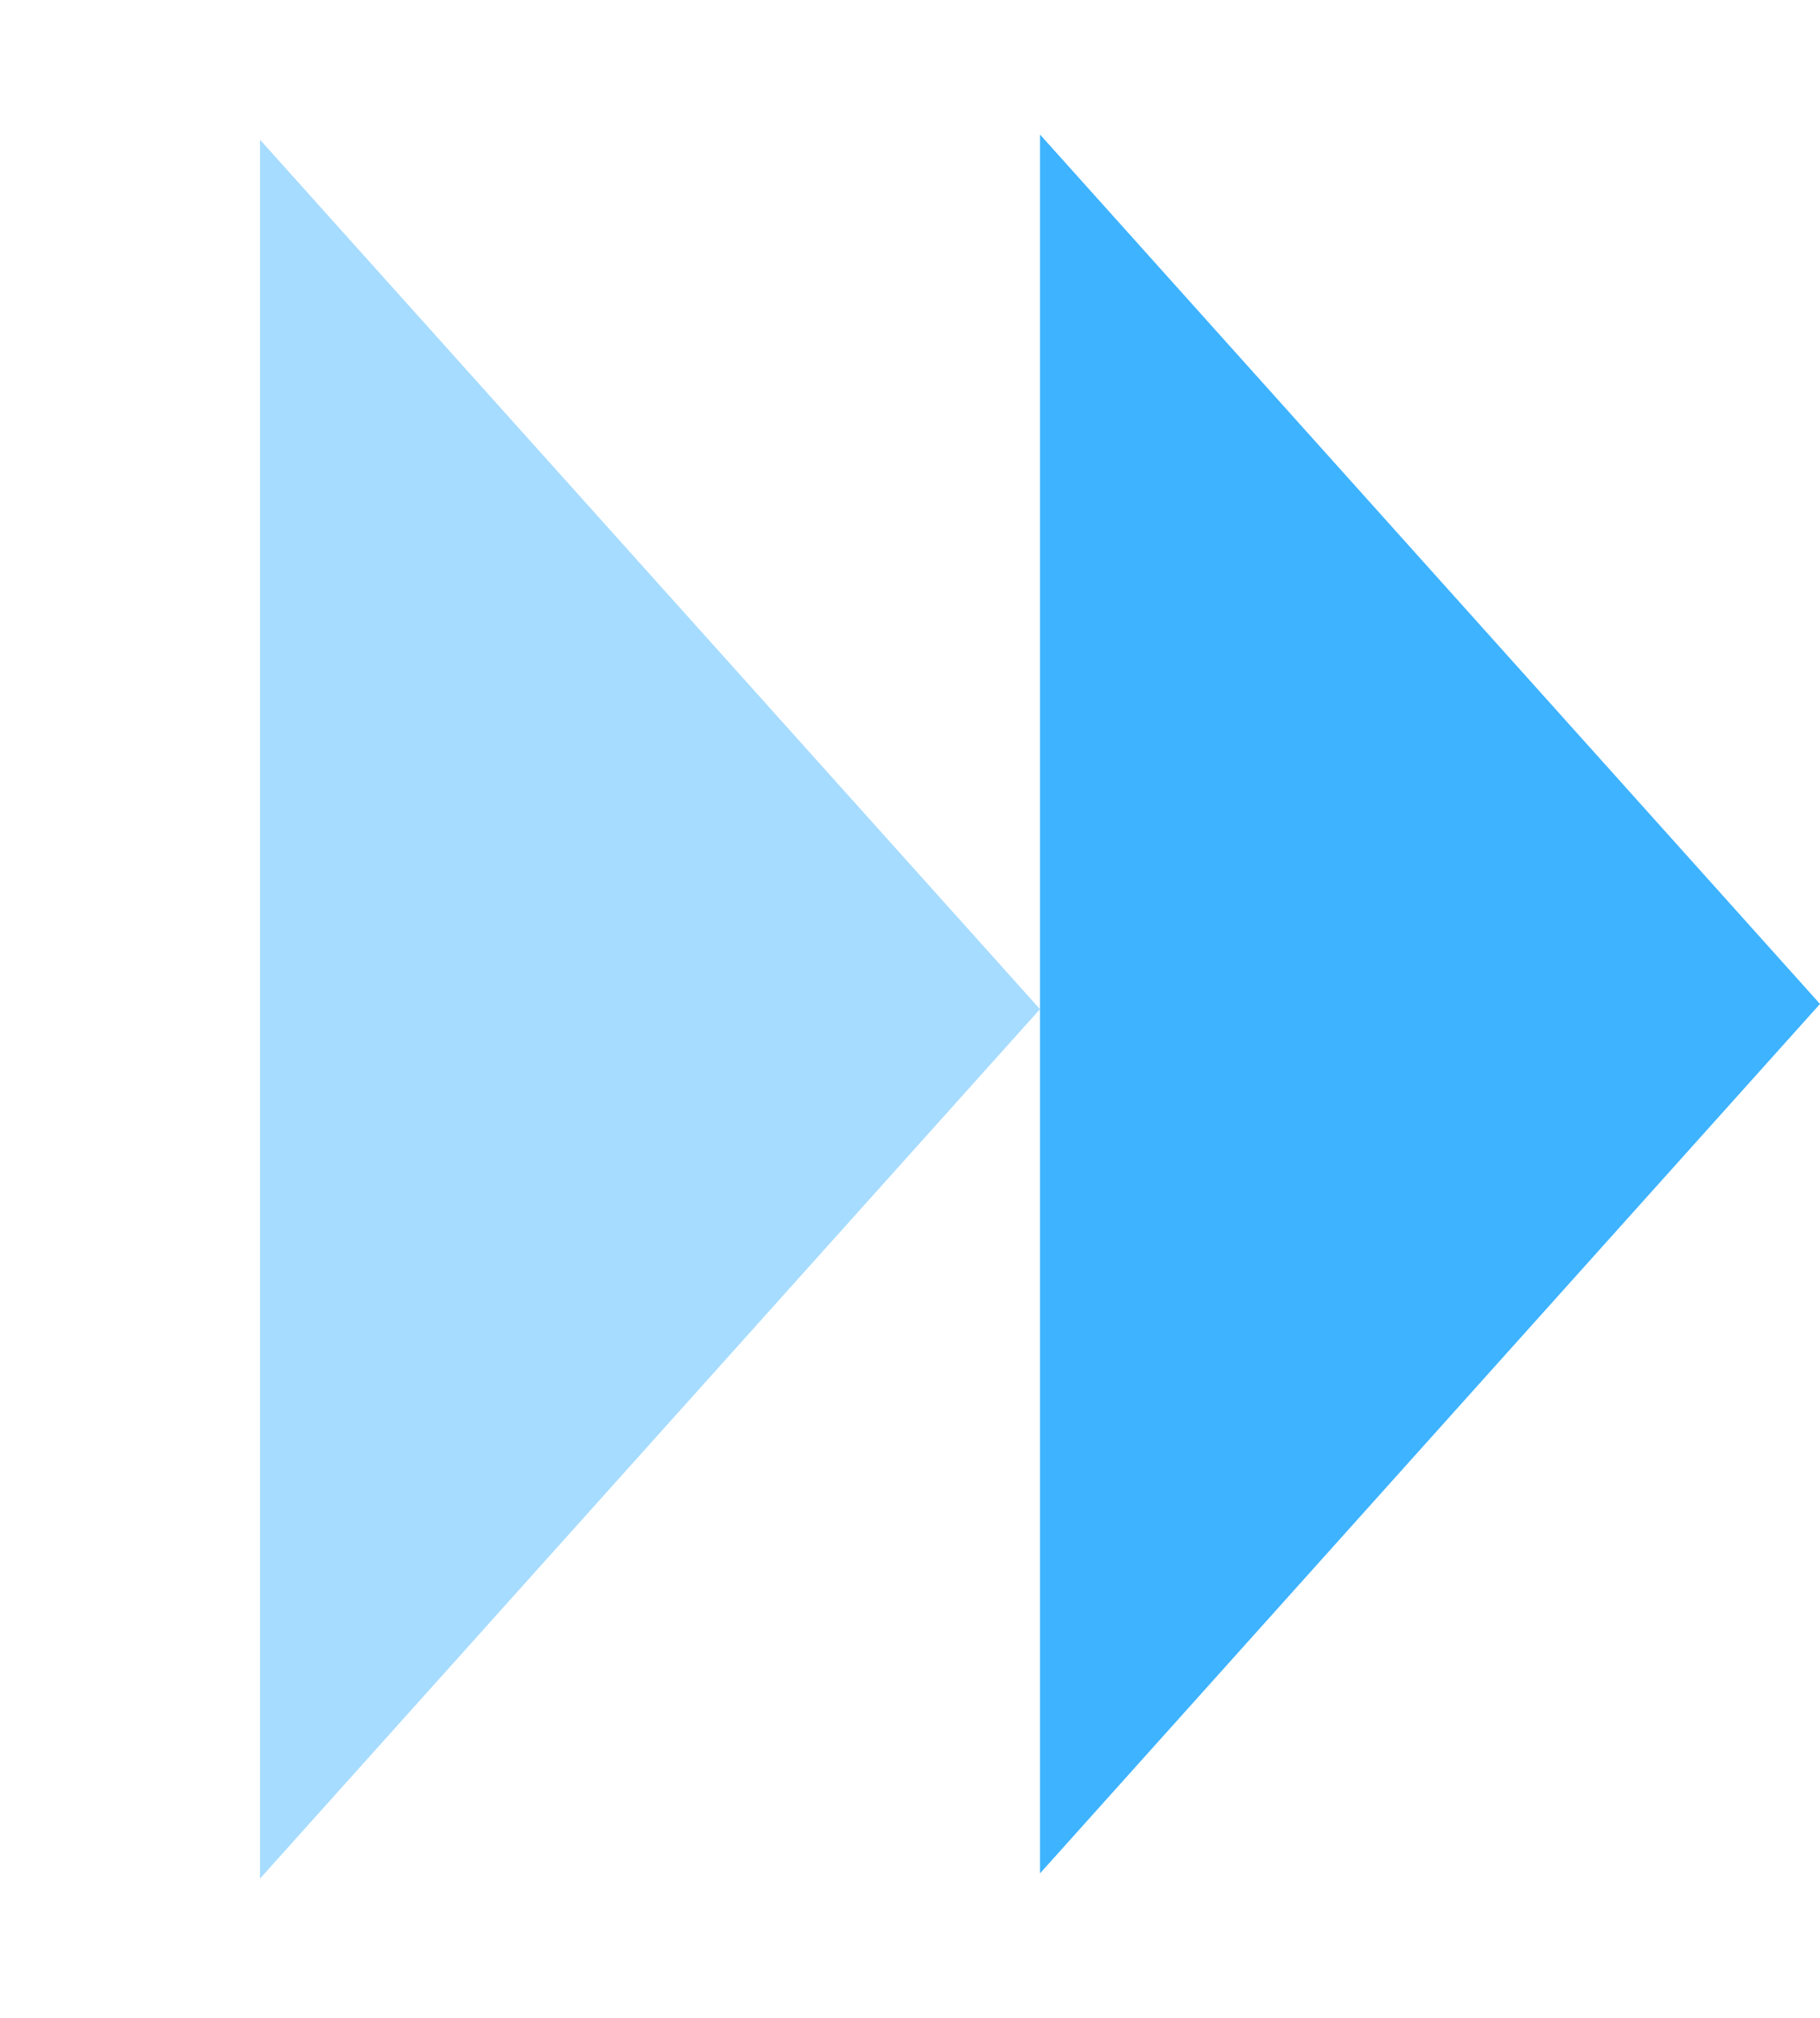
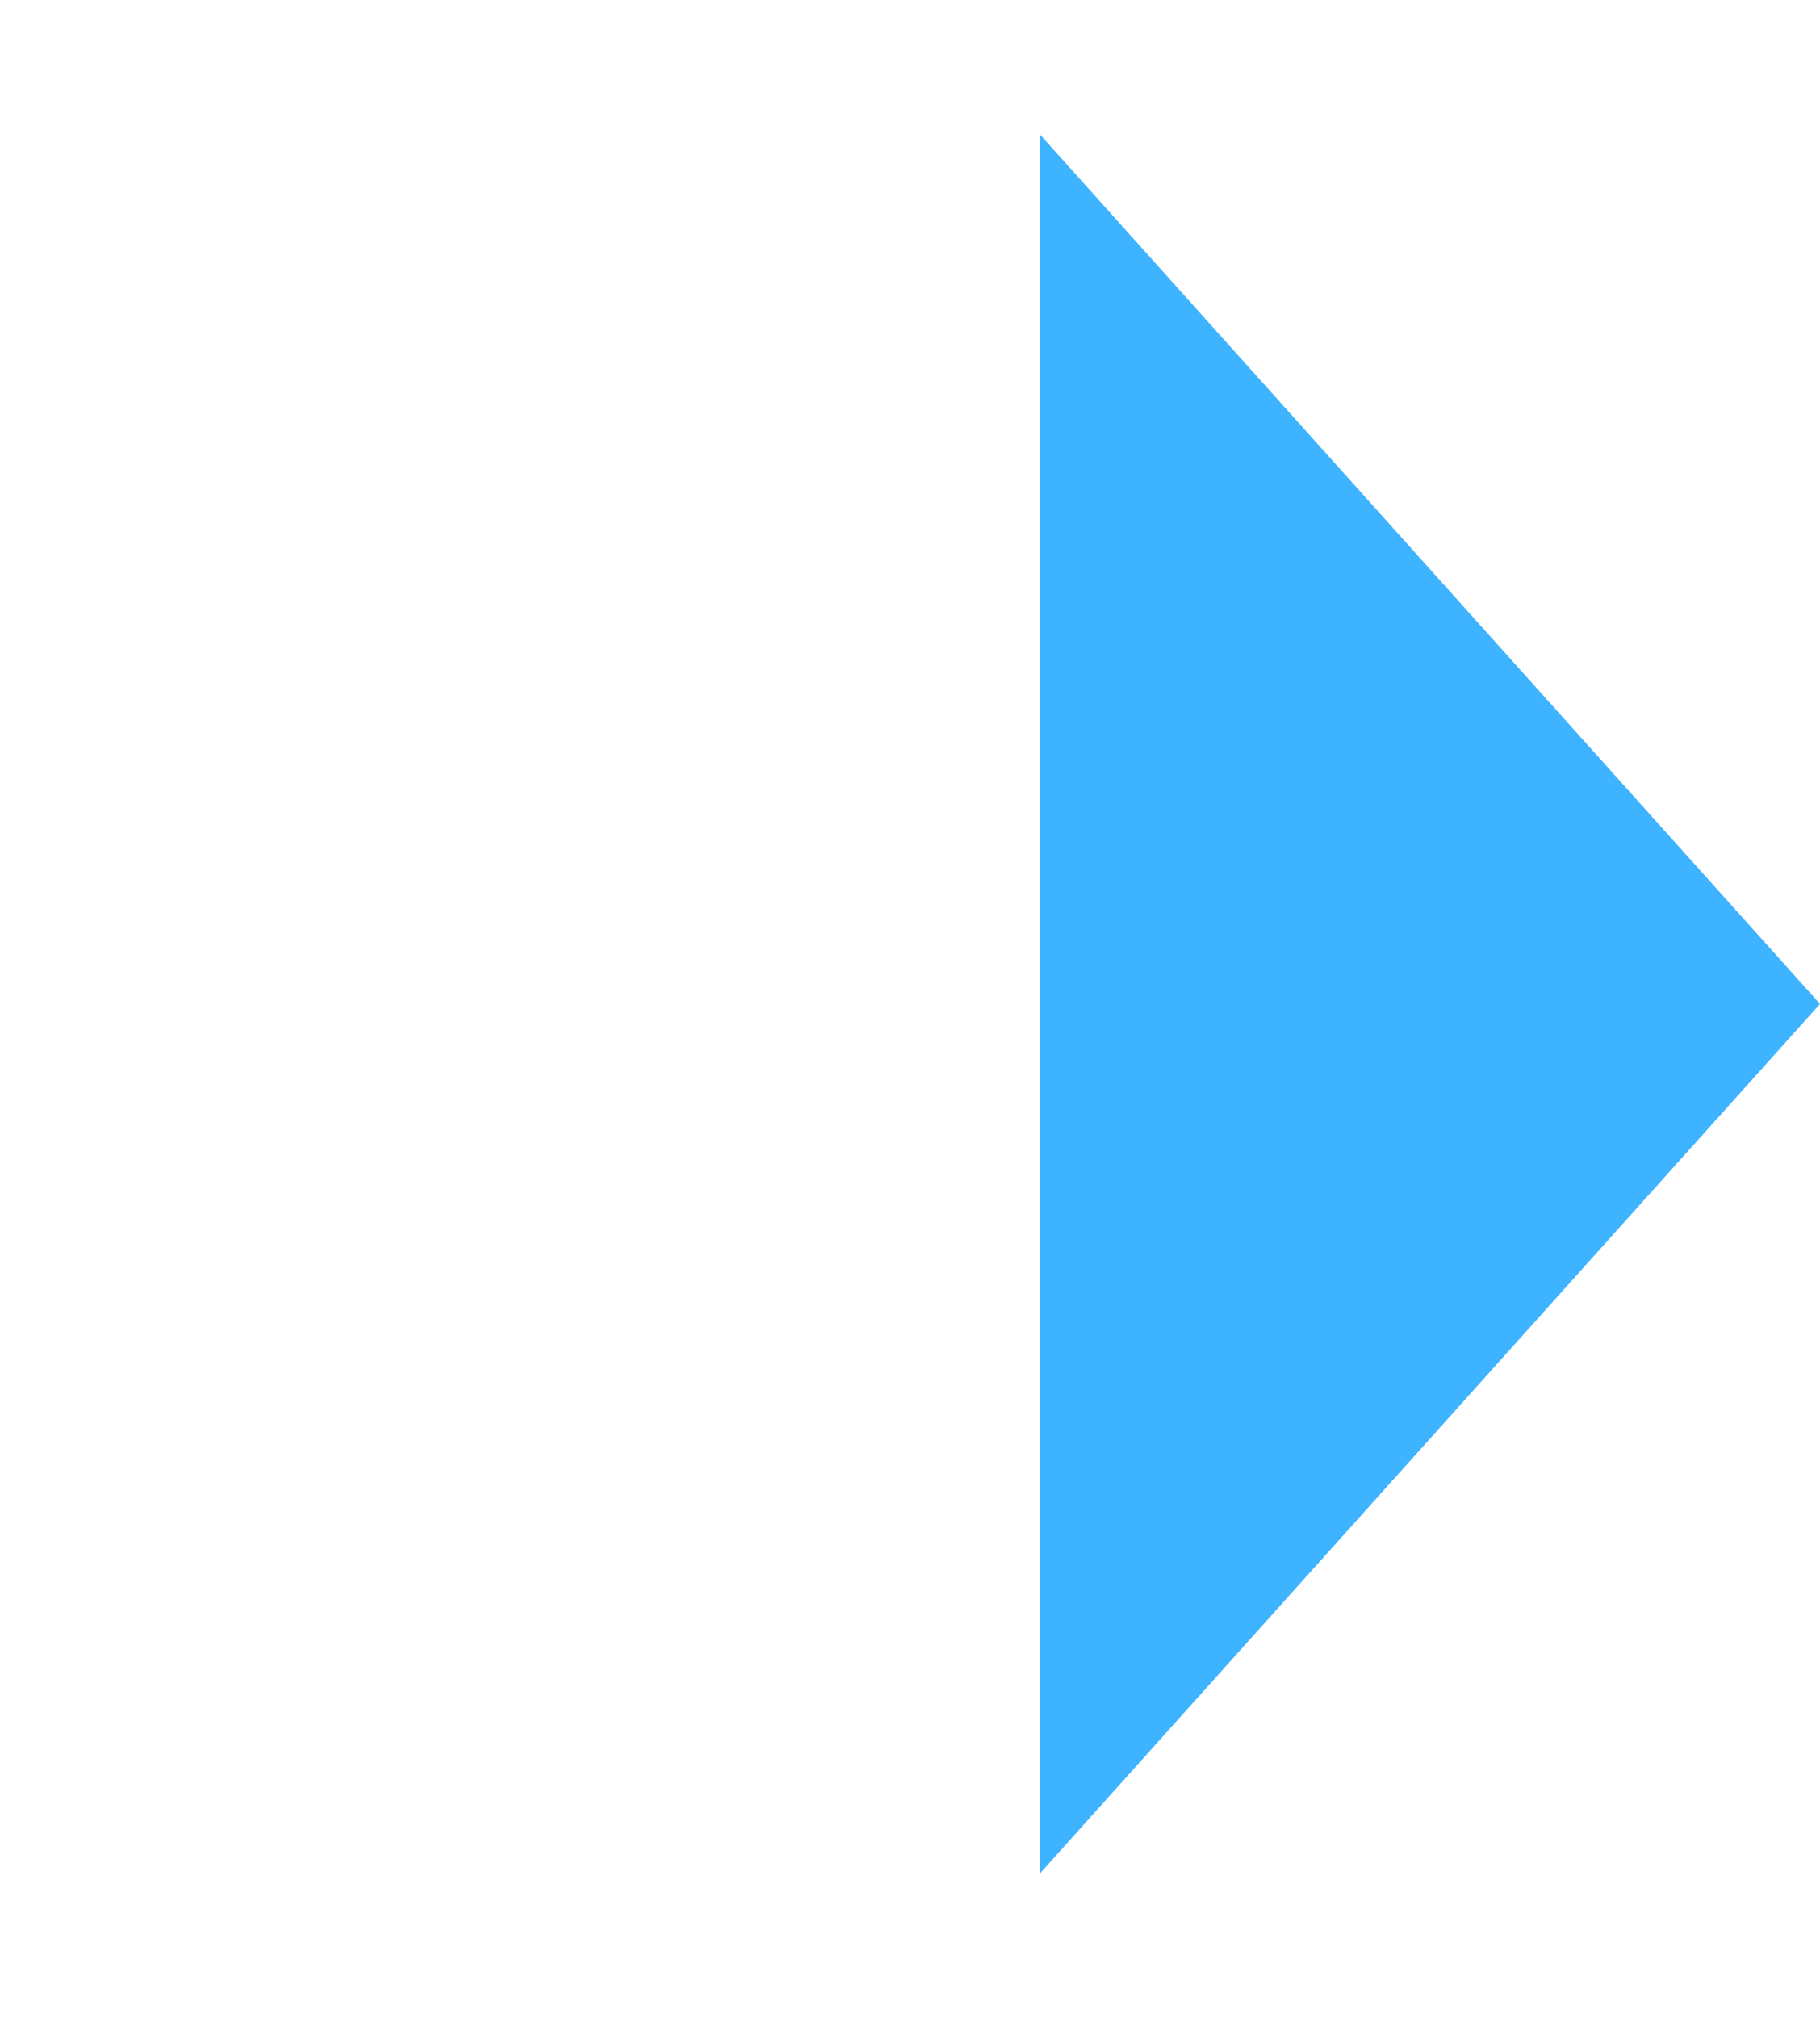
<svg xmlns="http://www.w3.org/2000/svg" width="175" height="194" viewBox="0 0 175 194" fill="none">
-   <path d="M100 97L25 13.429L25 180.571L100 97Z" fill="#3EB3FF" fill-opacity="0.46" />
  <path d="M175 96.5L100 12.929L100 180.071L175 96.5Z" fill="#3EB3FF" />
</svg>